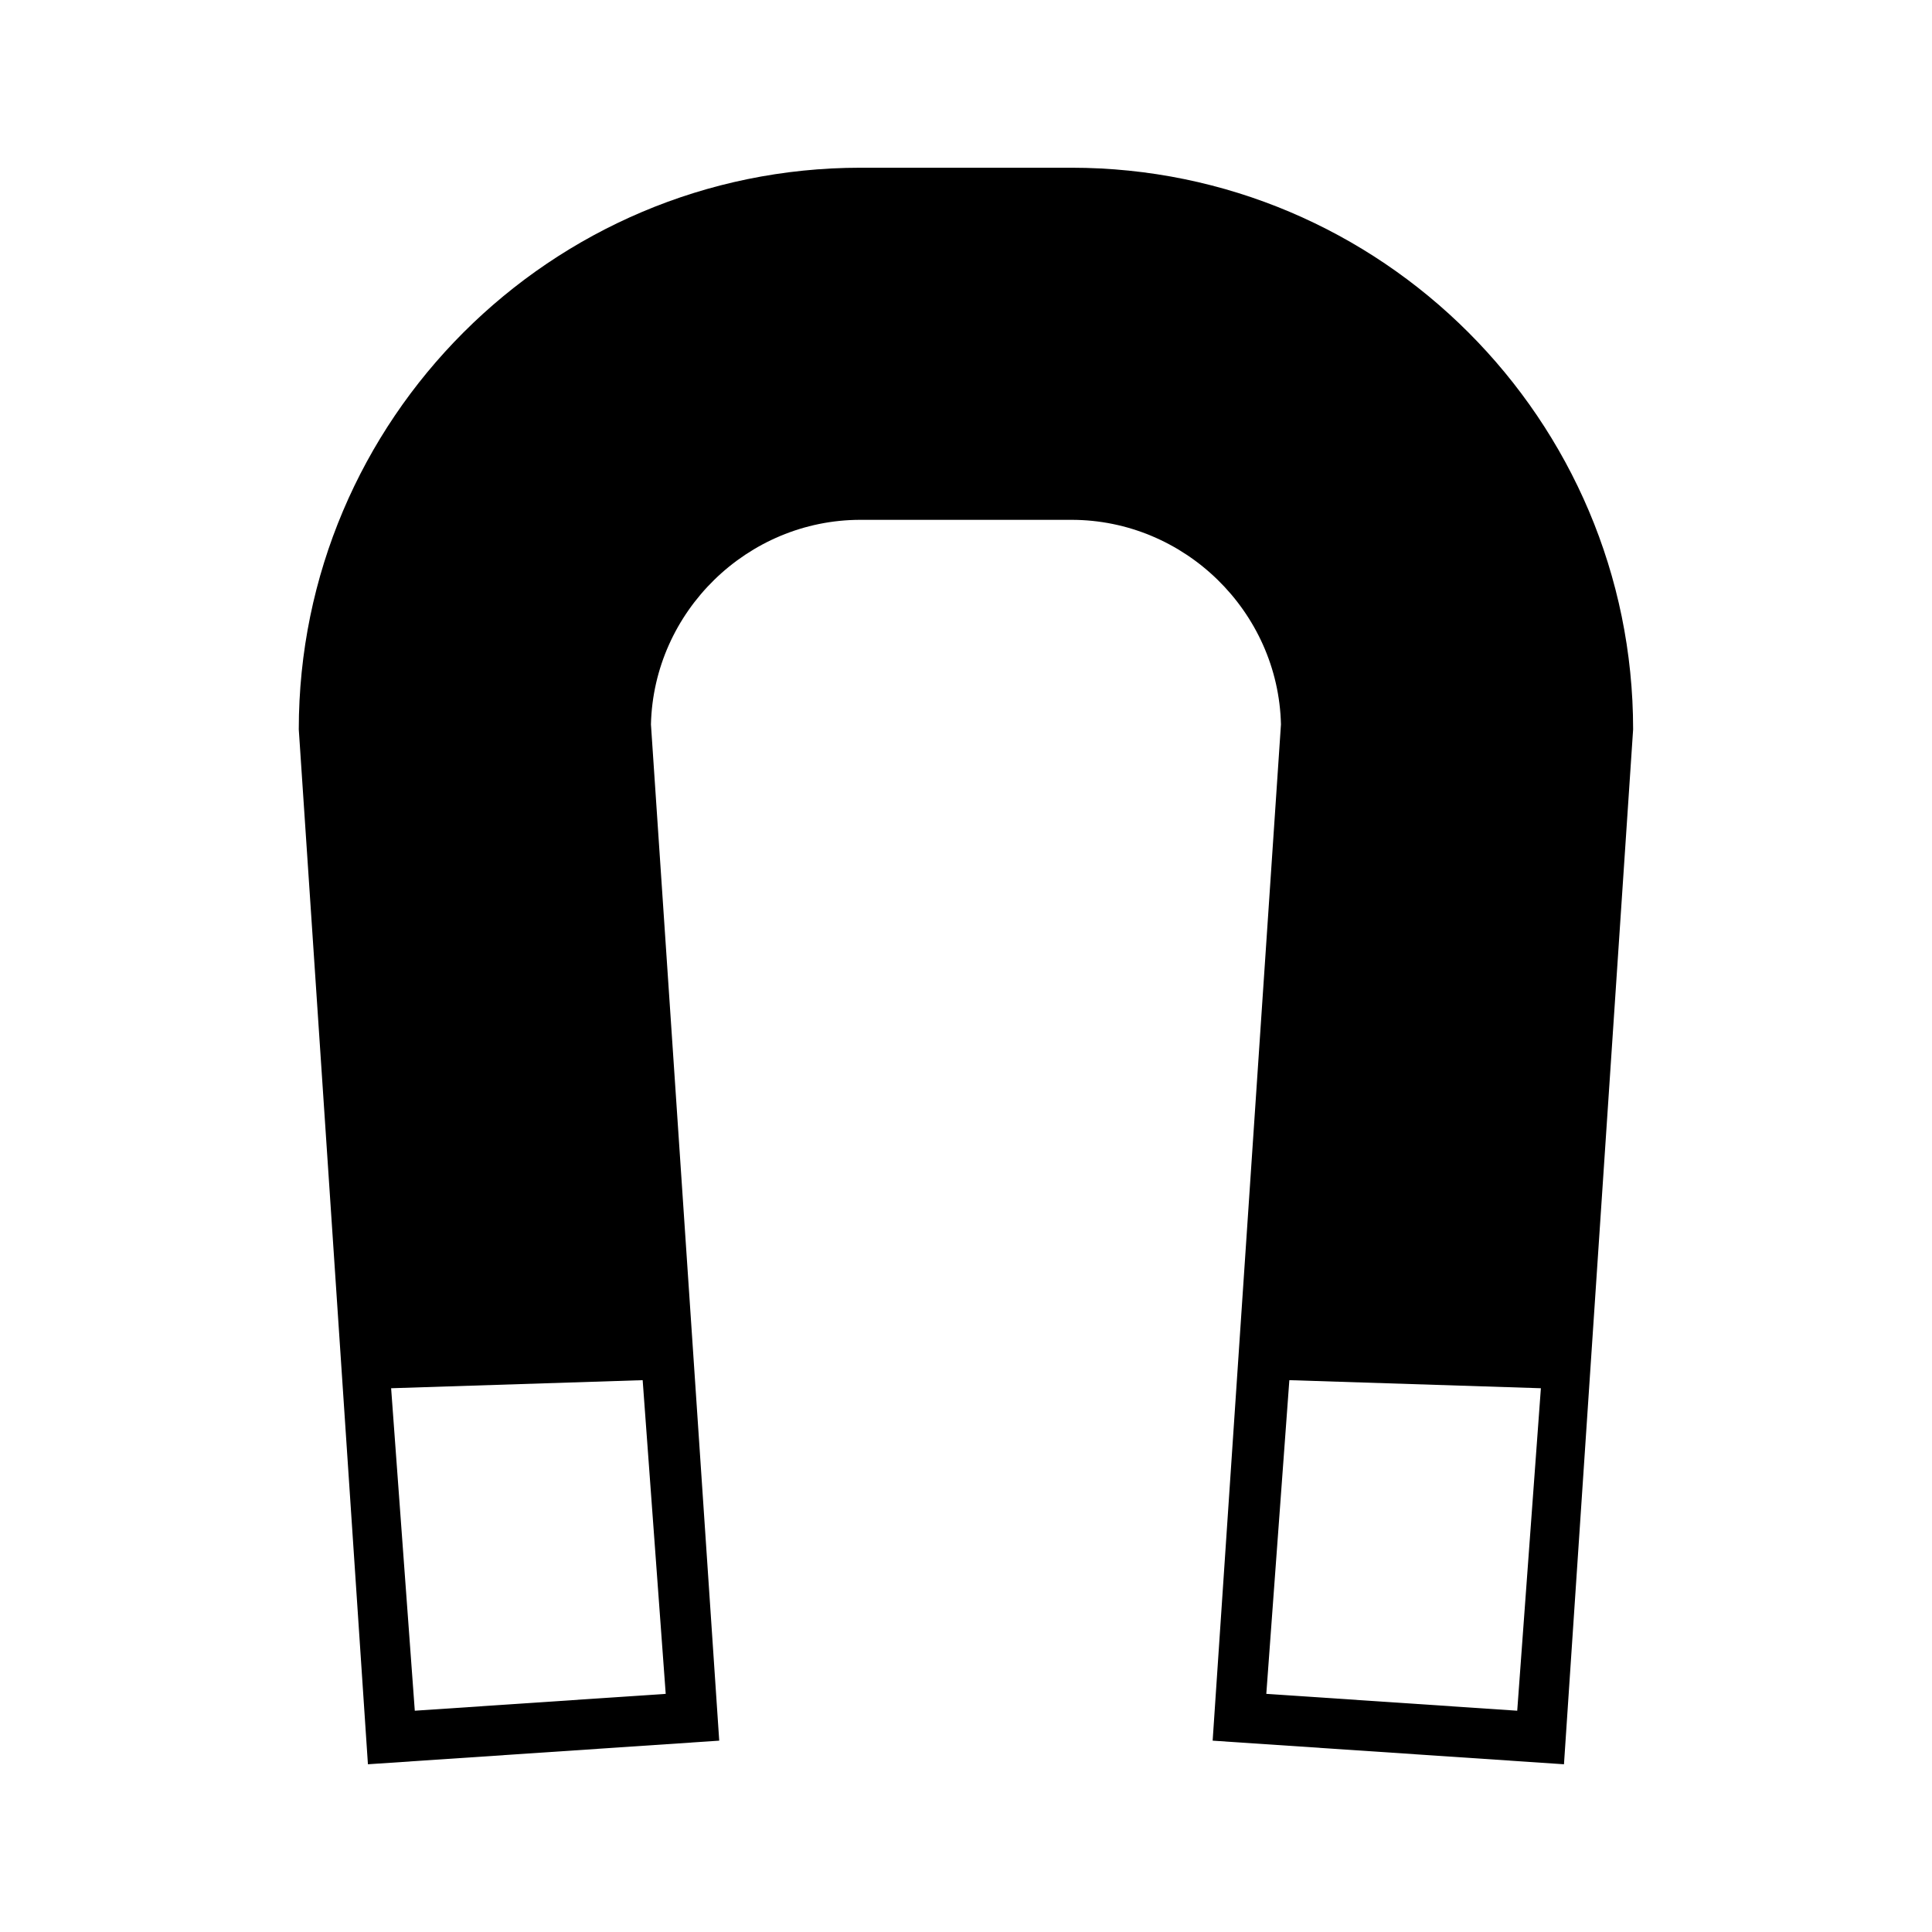
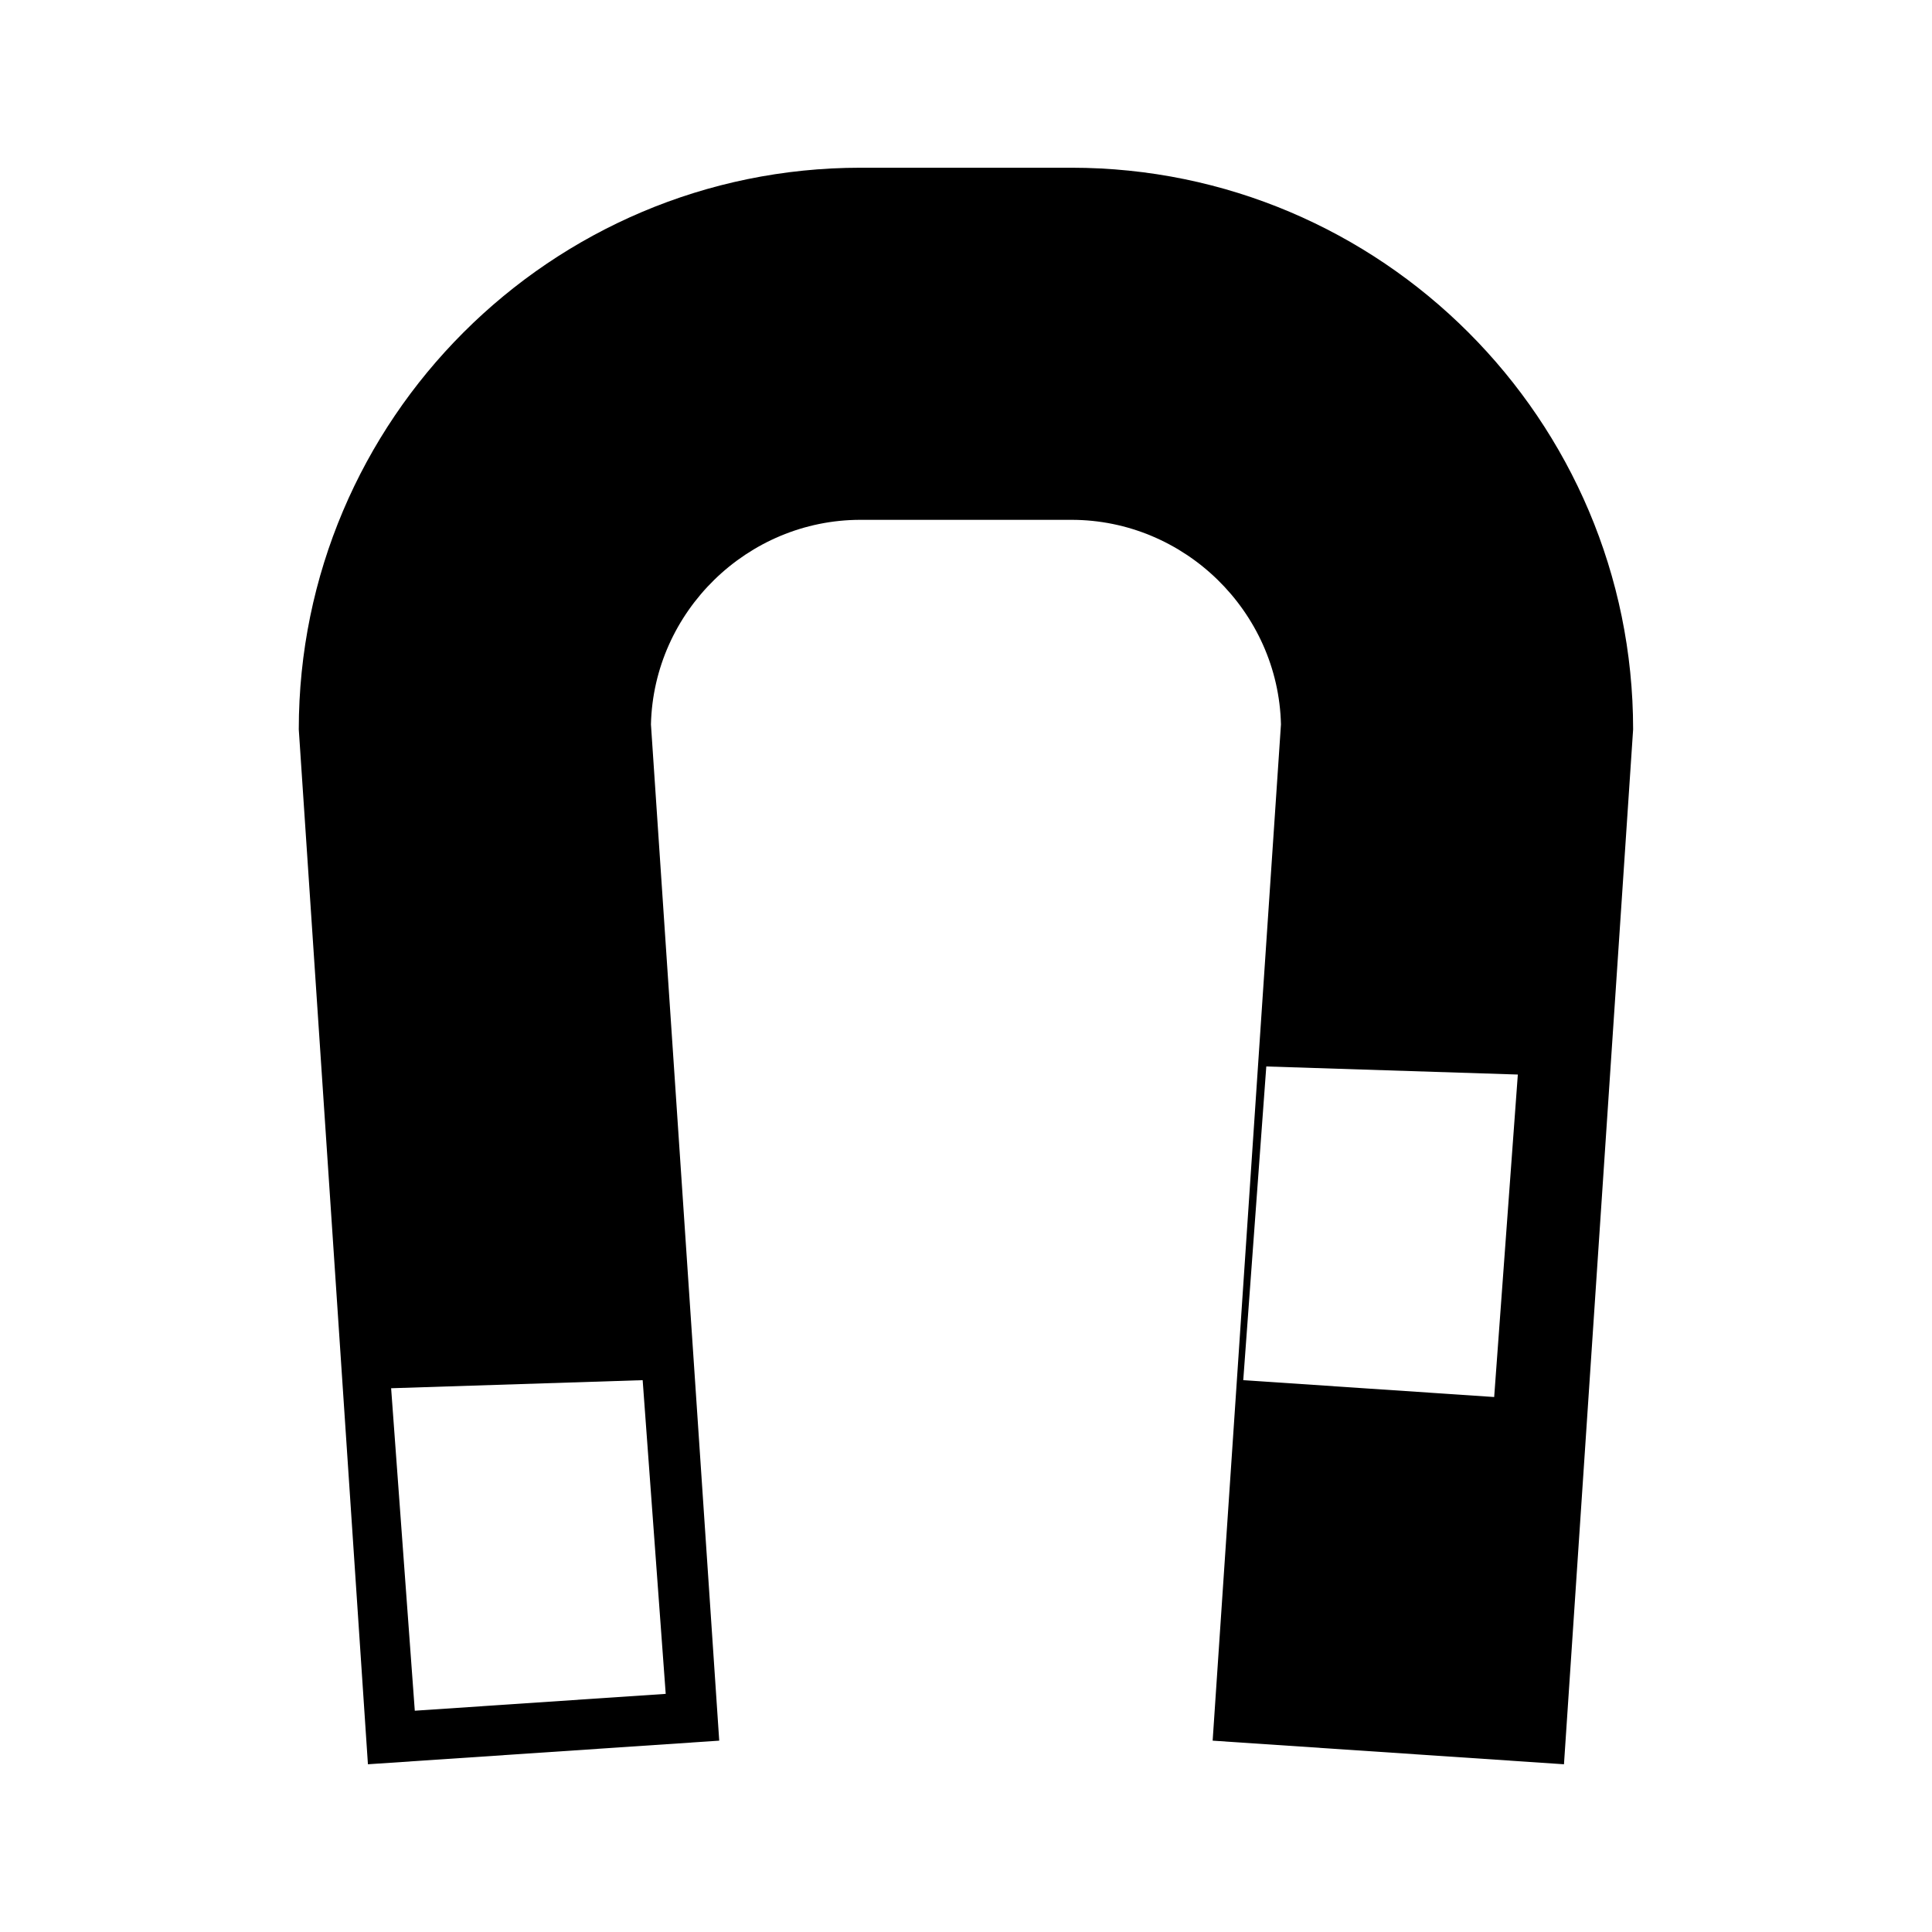
<svg xmlns="http://www.w3.org/2000/svg" fill="#000000" width="800px" height="800px" version="1.1" viewBox="144 144 512 512">
-   <path d="m427.95 188.45h-55.91c-82.082 0-148.86 66.773-148.86 148.86l18.324 274.24 93.098-6.258-18.094-269.32c0.715-29.918 25.562-54.211 55.523-54.211h55.914c29.965 0 54.82 24.293 55.523 54.211l-18.102 269.32 93.105 6.258 18.324-274.24c0.004-82.082-66.77-148.86-148.85-148.86zm-107.53 404.44-66.496 4.469-6.273-85.461 66.66-2.141zm225.66 4.469-66.496-4.469 6.106-83.133 66.66 2.141z" />
+   <path d="m427.95 188.45h-55.91c-82.082 0-148.86 66.773-148.86 148.86l18.324 274.24 93.098-6.258-18.094-269.32c0.715-29.918 25.562-54.211 55.523-54.211h55.914c29.965 0 54.82 24.293 55.523 54.211l-18.102 269.32 93.105 6.258 18.324-274.24c0.004-82.082-66.77-148.86-148.85-148.86zm-107.53 404.44-66.496 4.469-6.273-85.461 66.66-2.141m225.66 4.469-66.496-4.469 6.106-83.133 66.66 2.141z" />
</svg>